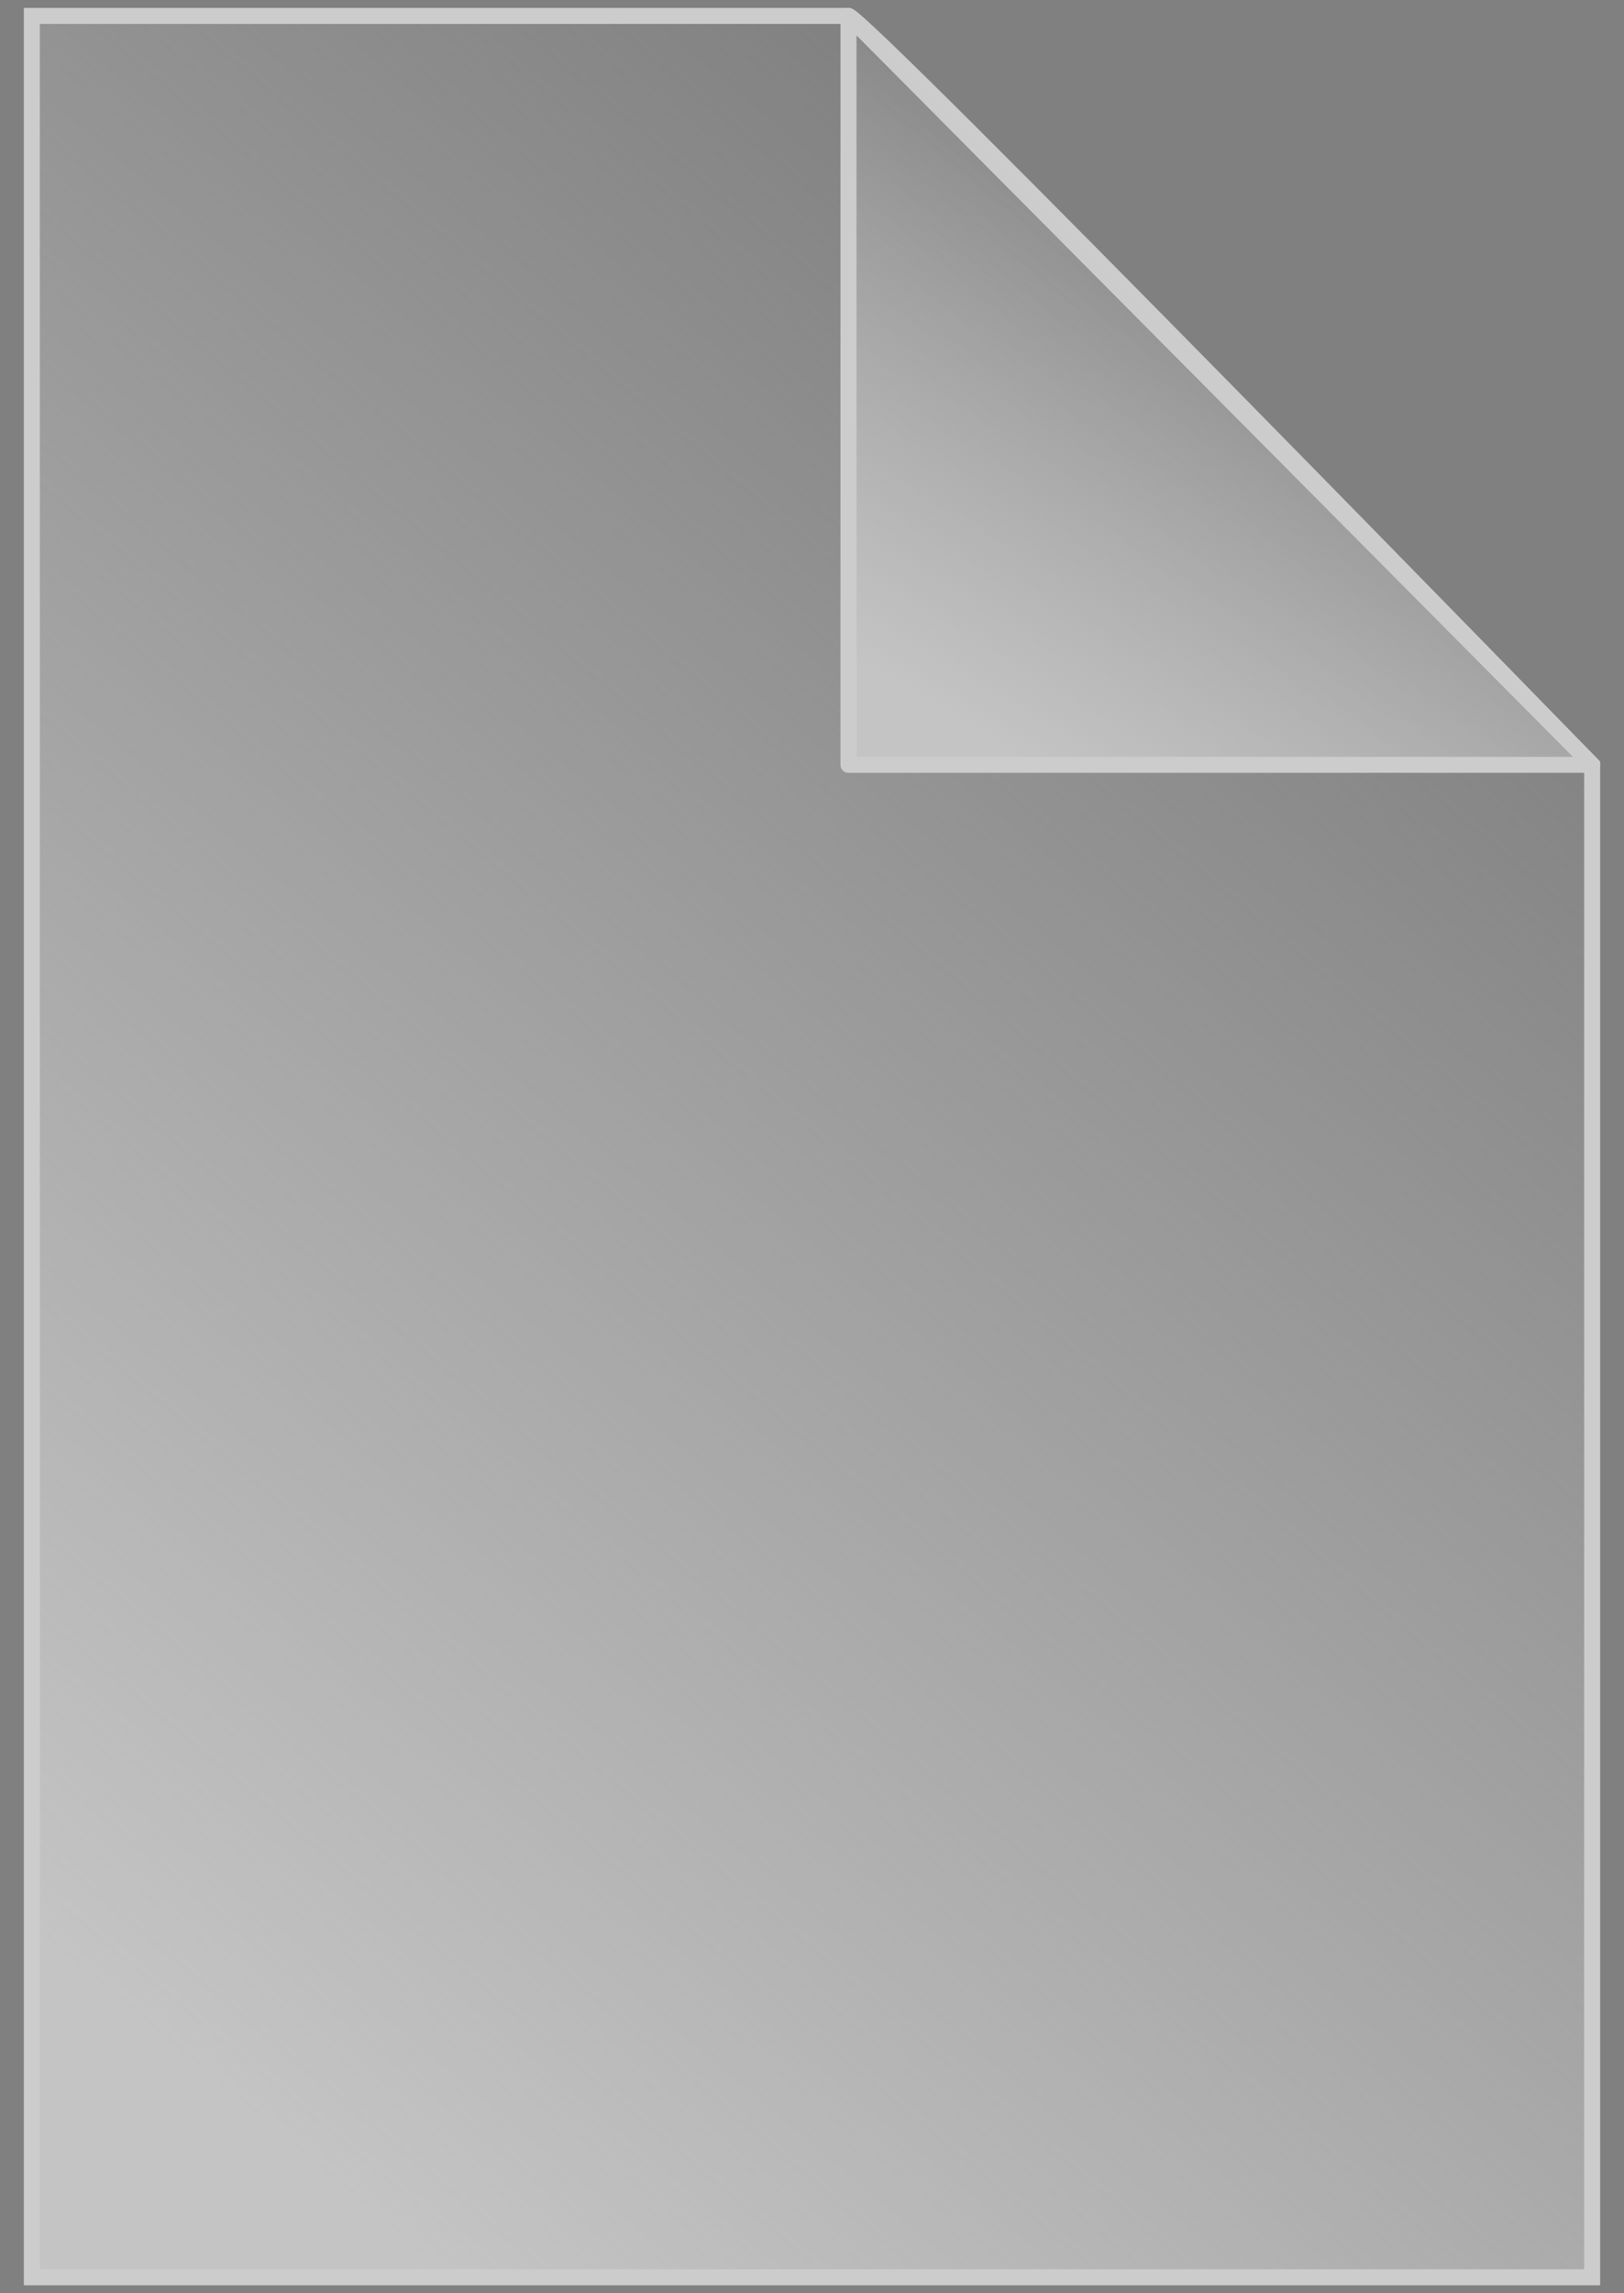
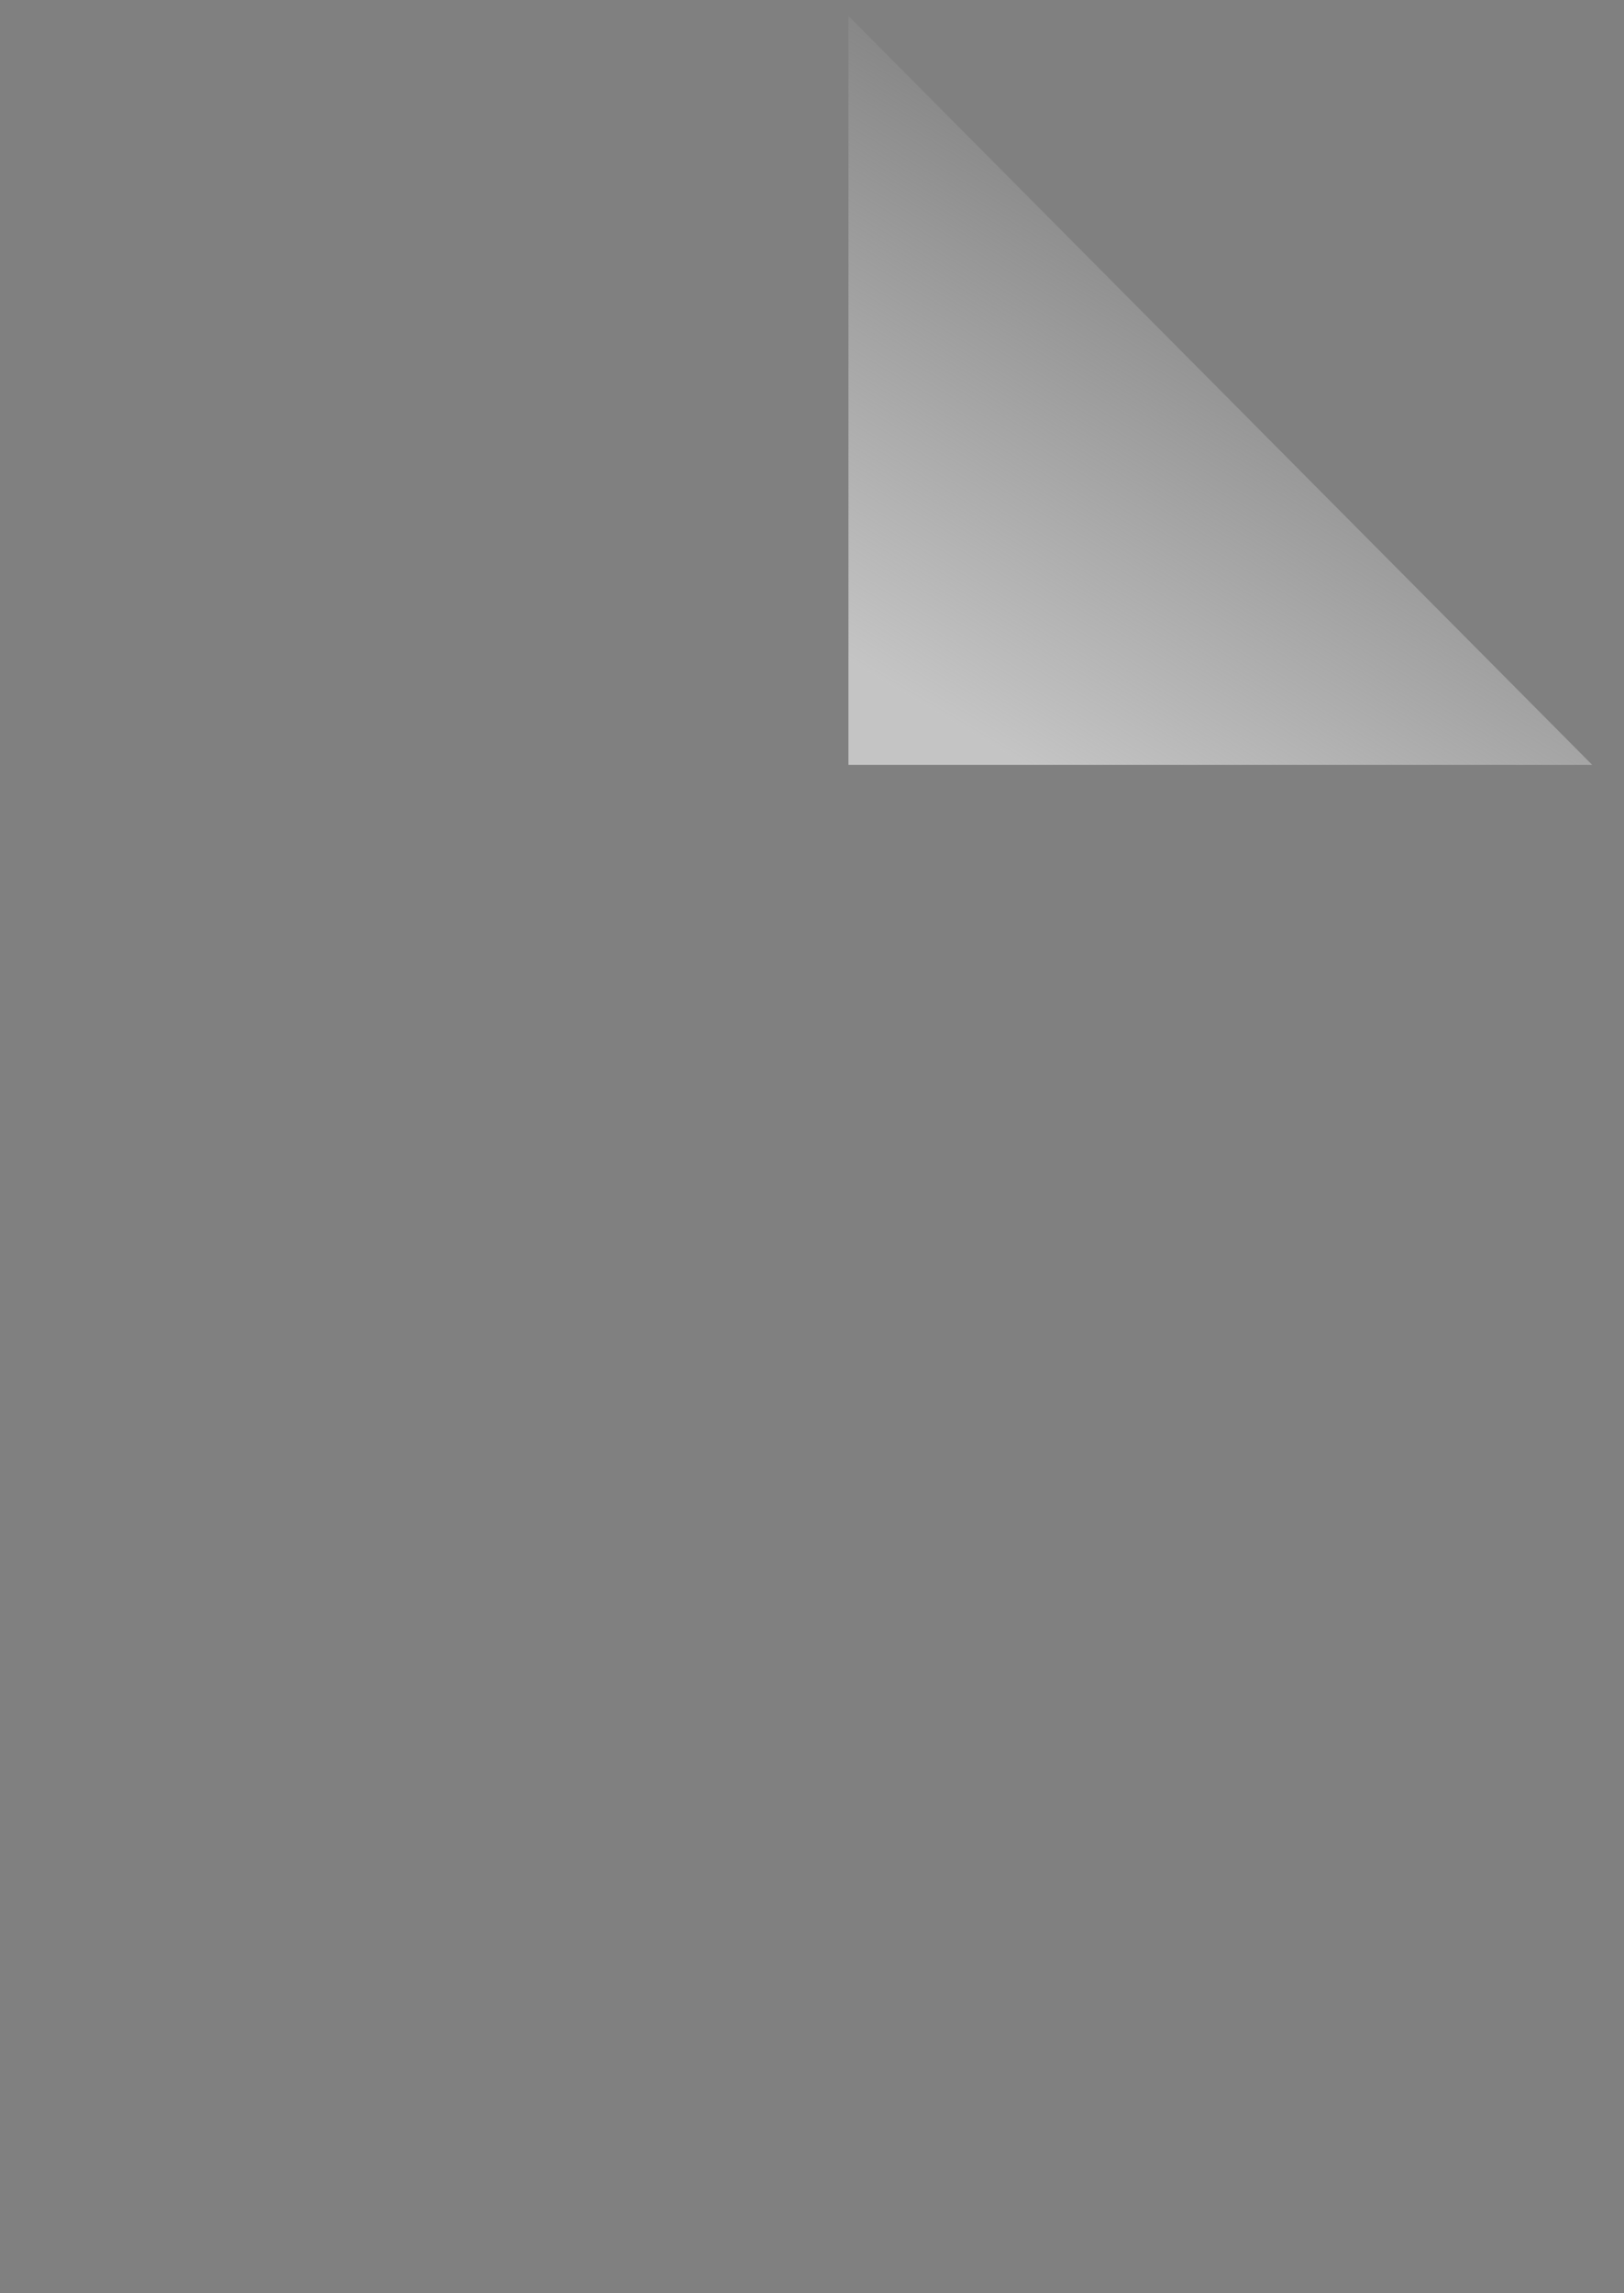
<svg xmlns="http://www.w3.org/2000/svg" width="51" height="72" fill="none">
  <rect width="100%" height="100%" fill="#808080" stroke="none" />
-   <path d="M50 24.013S27.103.5 26.645.5H1v71h49V24.013z" fill="url(#paint0_linear_714_9843)" />
-   <path d="M50 24.013S27.103.5 26.645.5H1v71h49V24.013z" stroke="#fff" stroke-width=".5" />
-   <path d="M50 24.013S27.103.5 26.645.5H1v71h49V24.013z" stroke="#000" stroke-opacity=".2" stroke-width=".5" />
  <path d="M50 24.013L26.645.5v23.513H50z" fill="url(#paint1_linear_714_9843)" />
-   <path d="M50 24.013L26.645.5v23.513H50z" stroke="#fff" stroke-width=".5" stroke-linejoin="round" />
-   <path d="M50 24.013L26.645.5v23.513H50z" stroke="#000" stroke-opacity=".2" stroke-width=".5" stroke-linejoin="round" />
  <defs>
    <linearGradient id="paint0_linear_714_9843" x1="-1.694" y1="58.842" x2="43.317" y2="5.169" gradientUnits="userSpaceOnUse">
      <stop stop-color="#C4C4C4" />
      <stop offset=".917" stop-color="#C4C4C4" stop-opacity="0" />
    </linearGradient>
    <linearGradient id="paint1_linear_714_9843" x1="25.361" y1="20.01" x2="38.723" y2="-2.7" gradientUnits="userSpaceOnUse">
      <stop stop-color="#C4C4C4" />
      <stop offset=".745" stop-color="#C4C4C4" stop-opacity="0" />
    </linearGradient>
  </defs>
</svg>